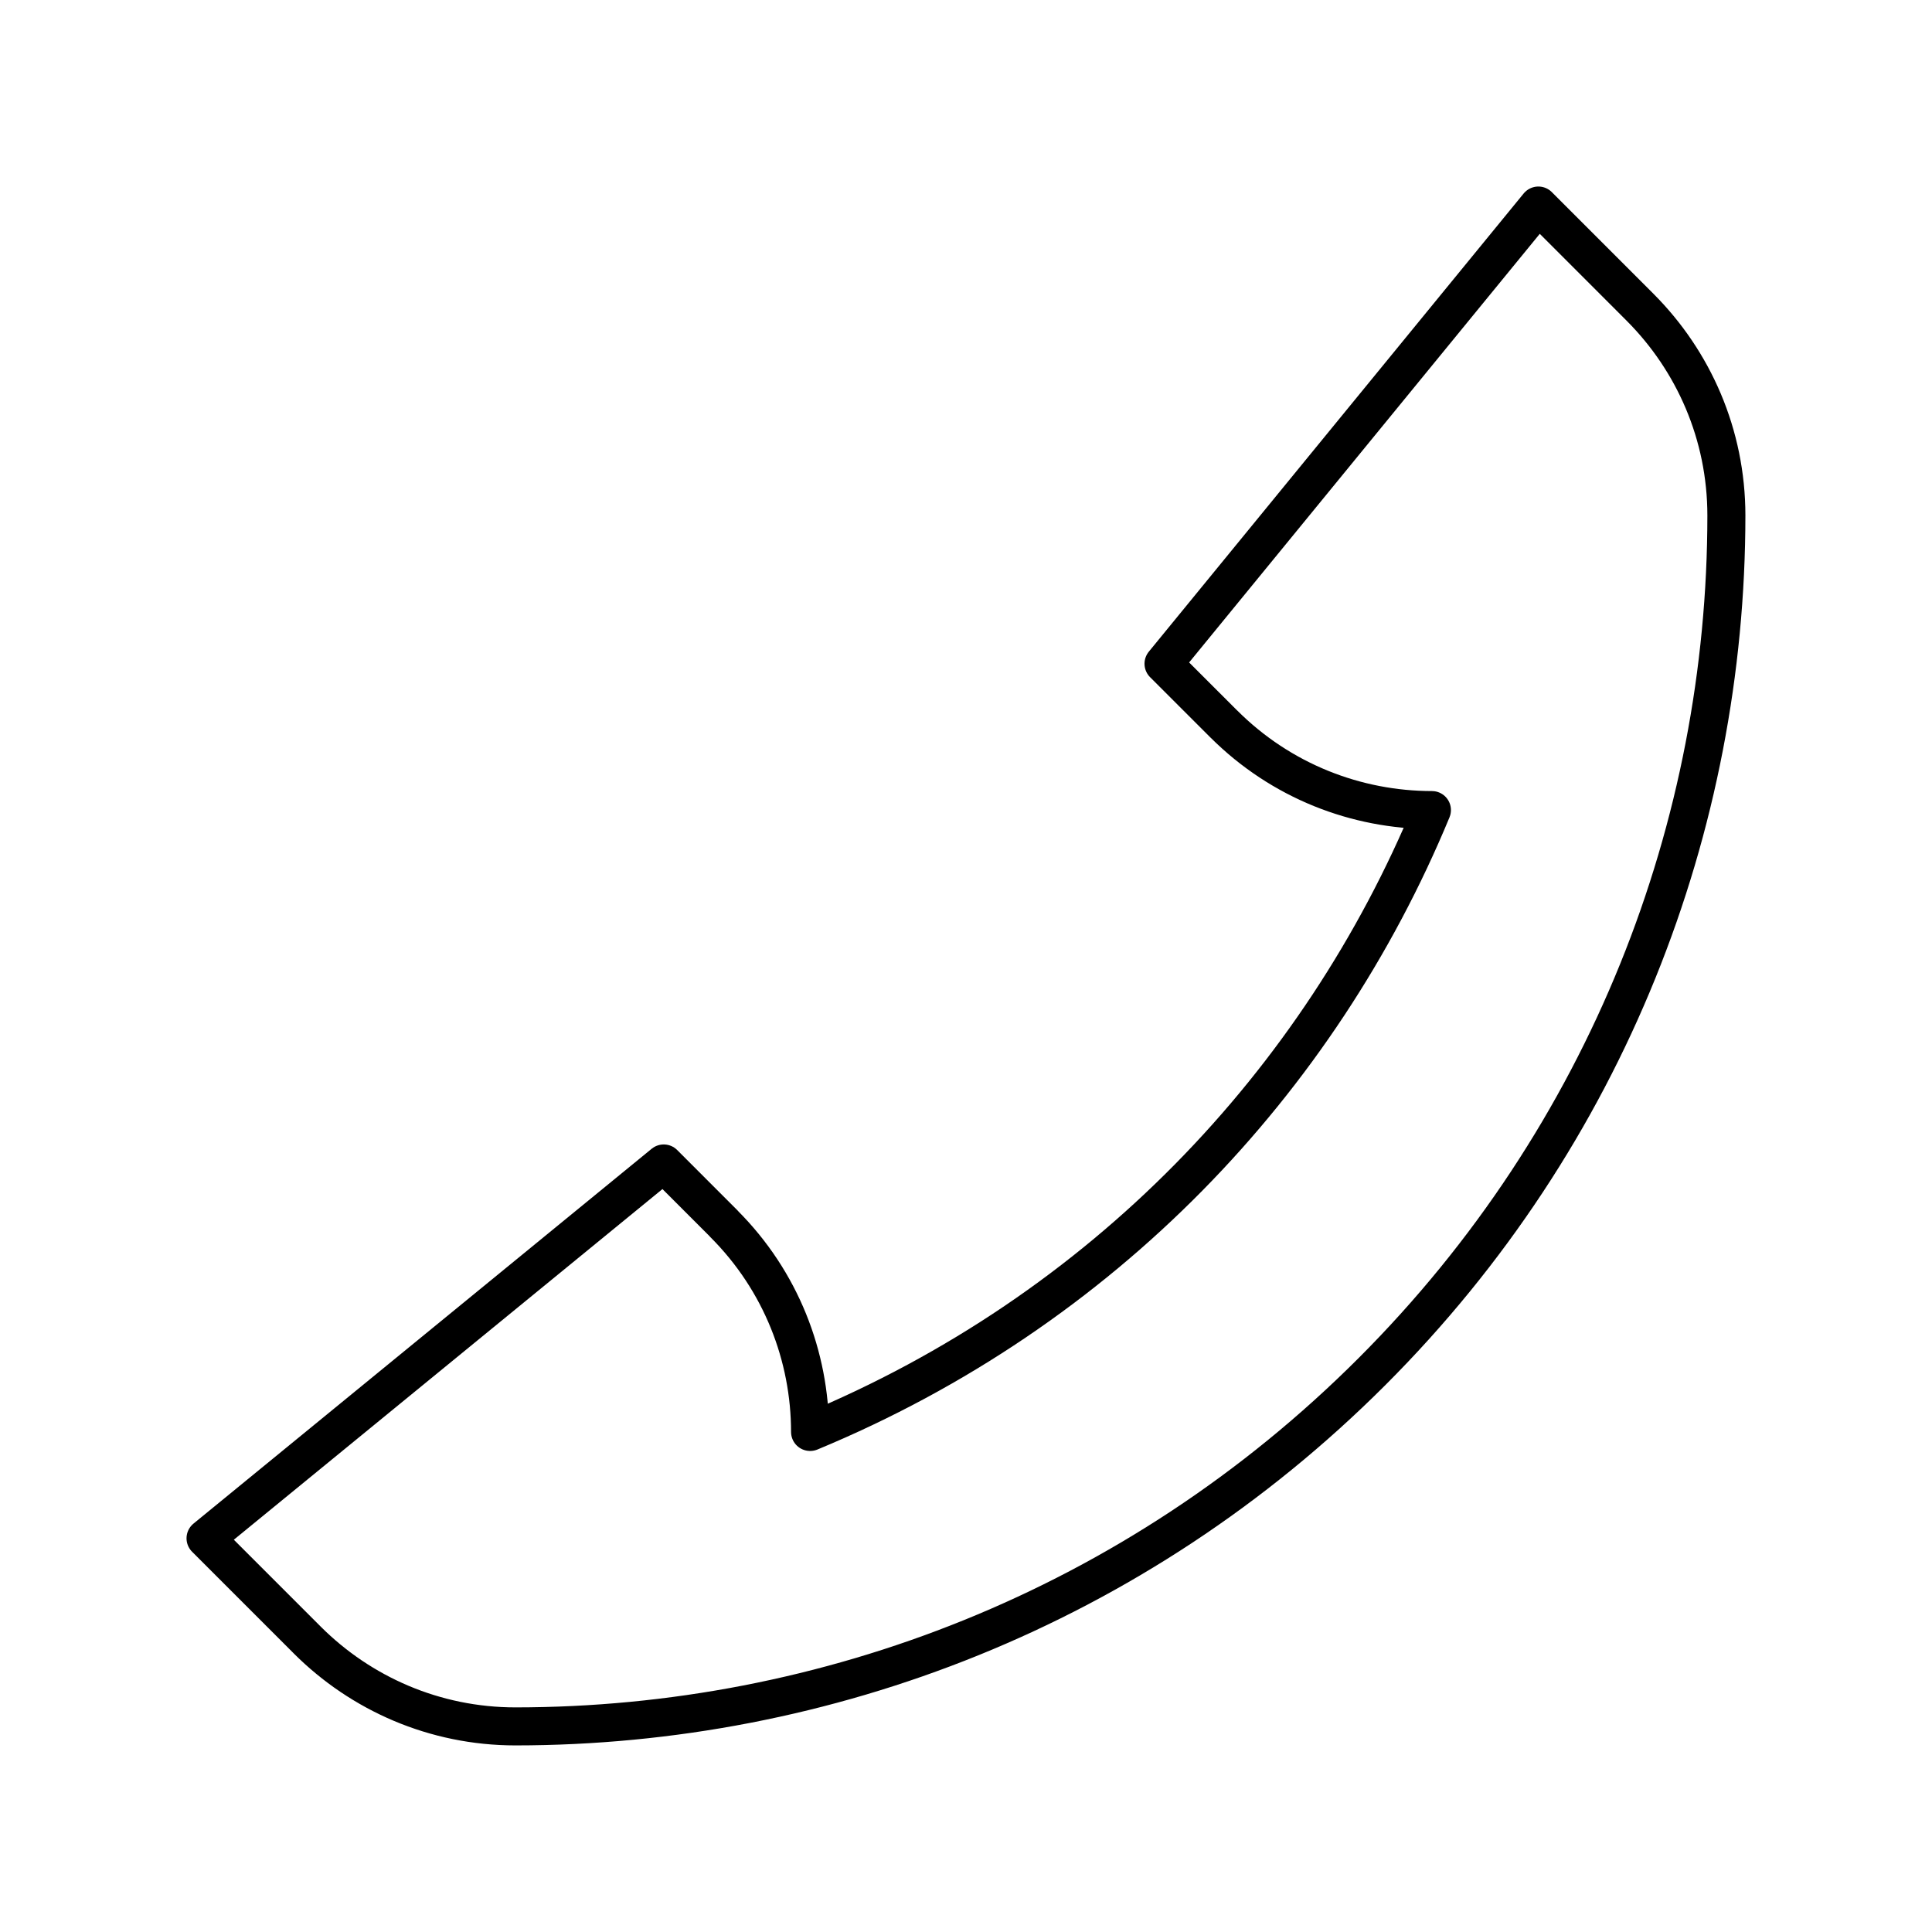
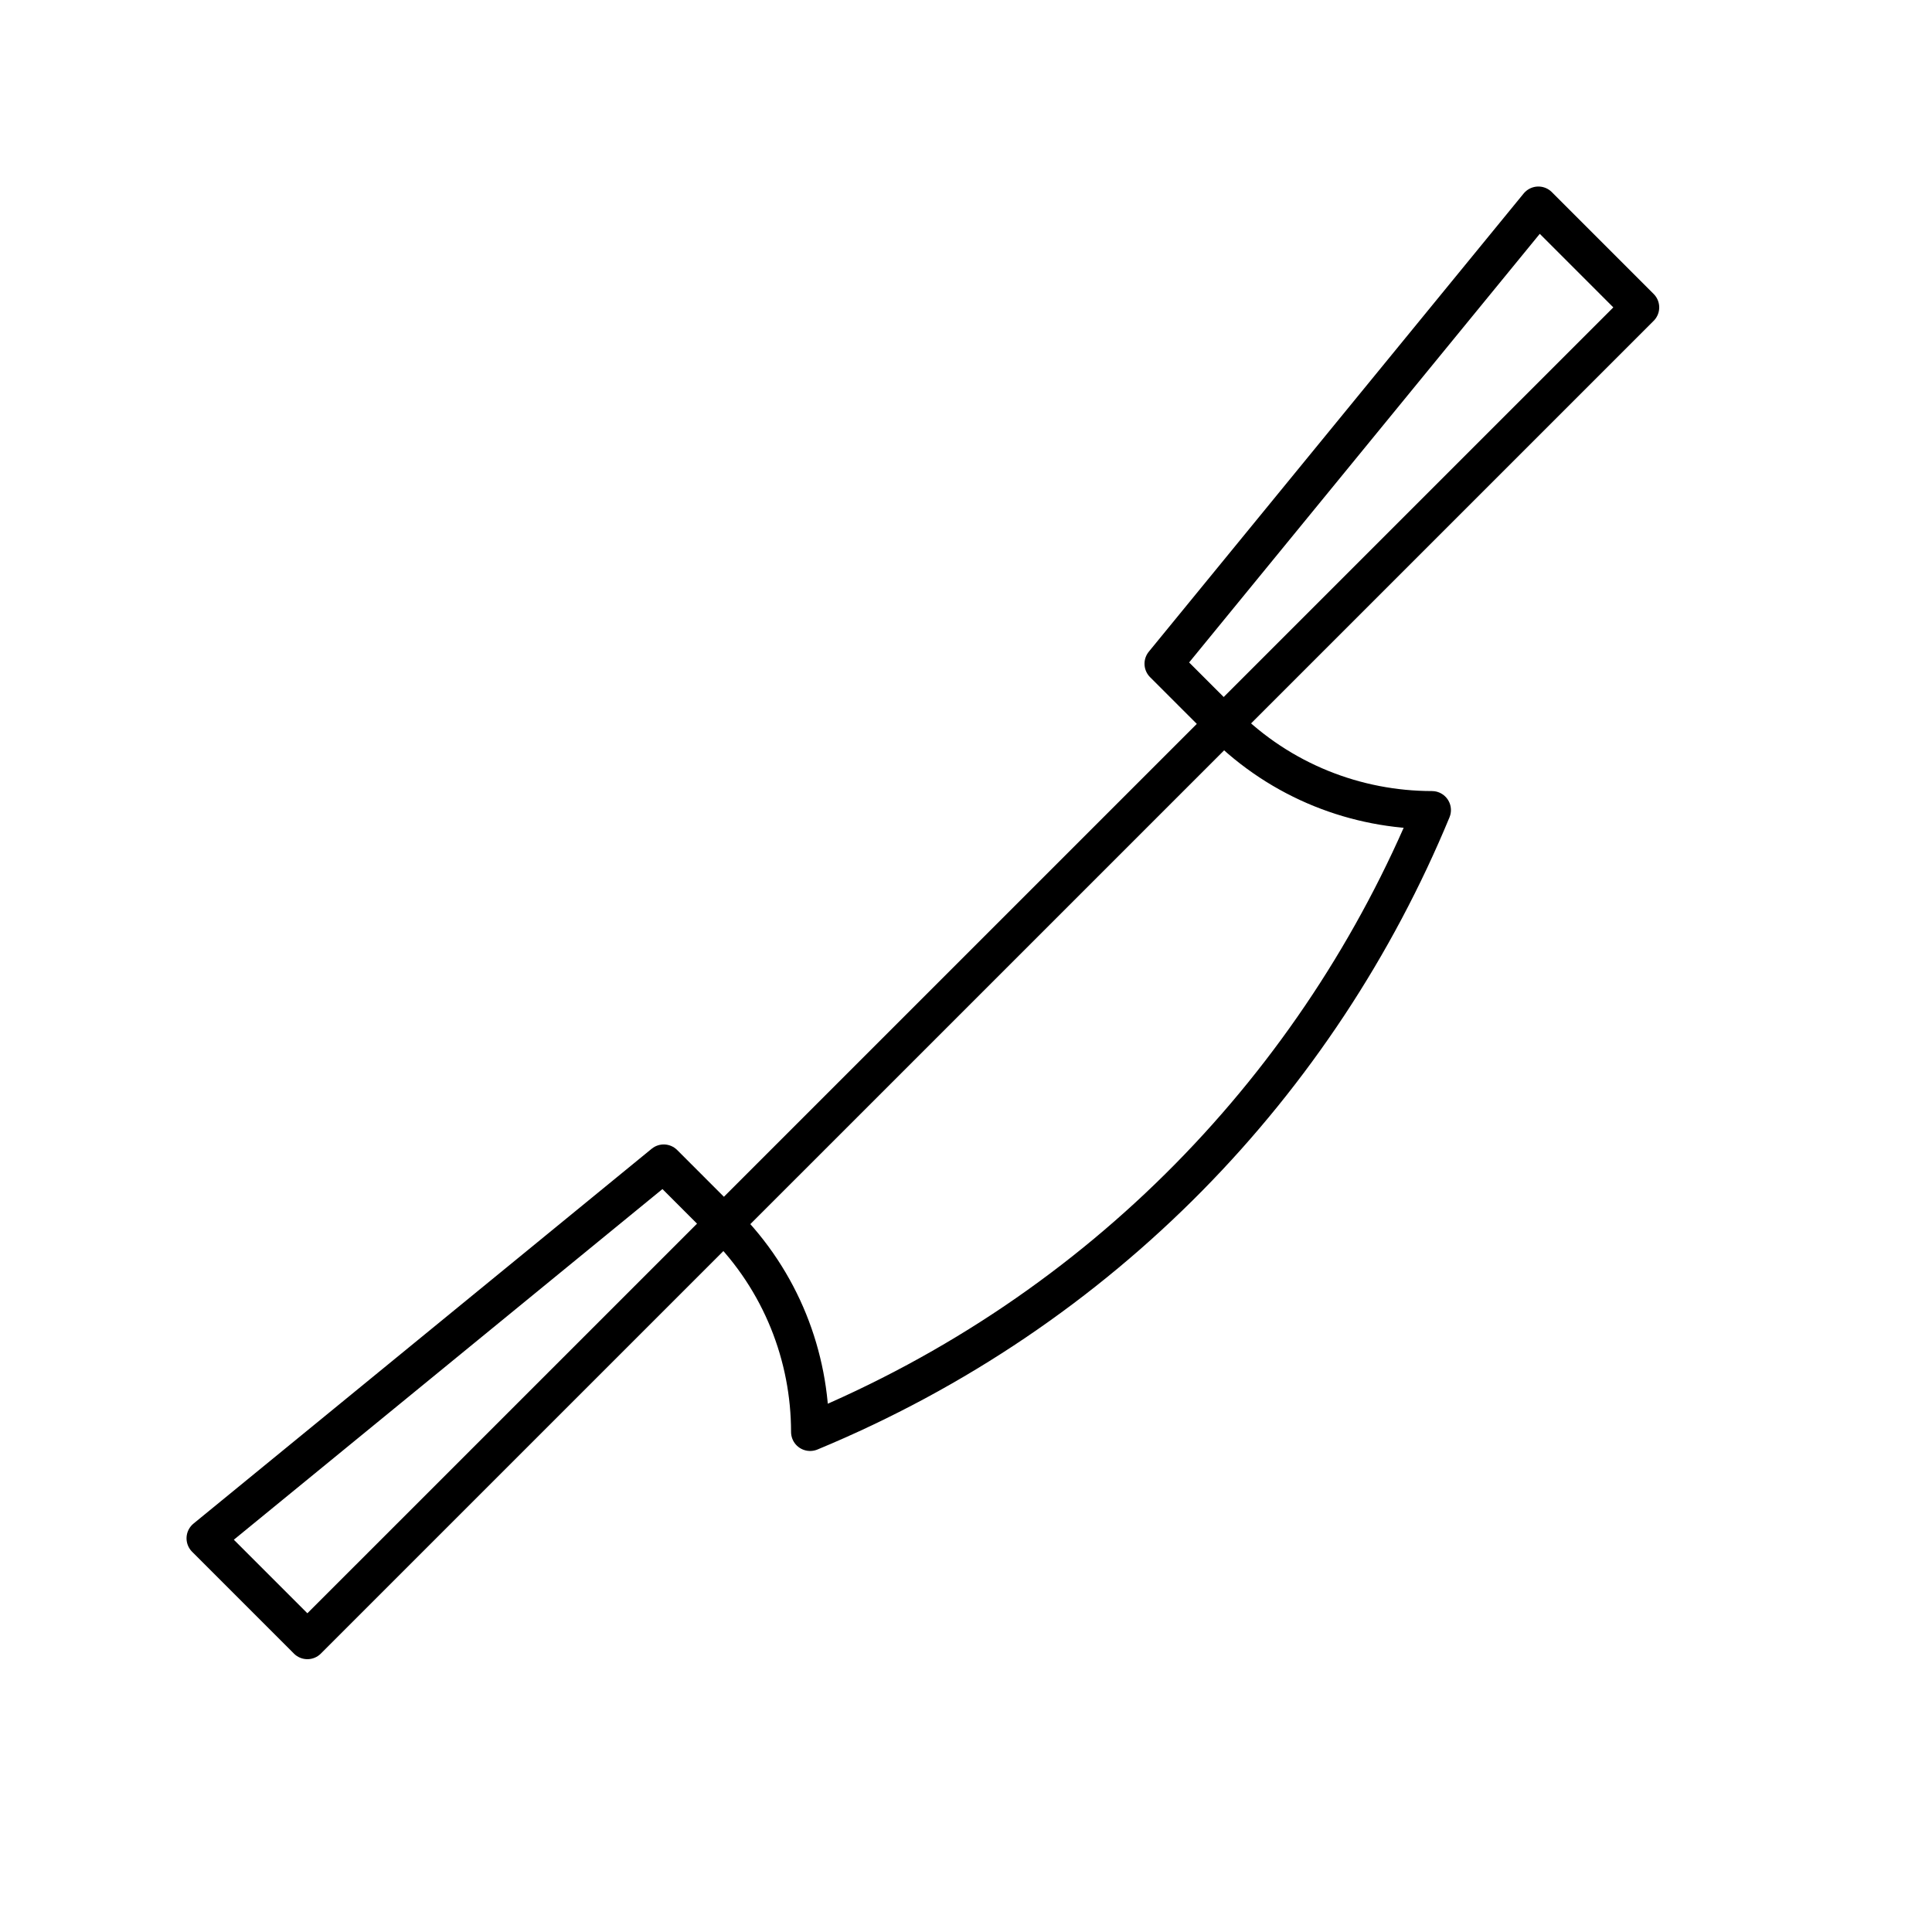
<svg xmlns="http://www.w3.org/2000/svg" width="800px" height="800px" version="1.1" viewBox="144 144 512 512">
-   <path transform="matrix(5.038 0 0 5.038 148.09 148.09)" d="m85.467 15.358-5.357-5.358-19.718 24.102 3.165 3.164h0.002c3.022 3.021 6.989 4.531 10.952 4.534-5.917 14.294-17.288 26.32-32.705 32.712h-0.006c-0.003-3.965-1.513-7.934-4.536-10.954l0.002-0.004-3.164-3.165-24.102 19.718 5.354 5.354 0.003 0.004c2.808 2.8 6.676 4.536 10.951 4.536 16.297-0.008 32.602-6.218 45.042-18.657 12.435-12.435 18.644-28.738 18.65-45.035 0-4.274-1.733-8.142-4.533-10.95zm0 0" fill="none" stroke="#000000" stroke-linecap="round" stroke-linejoin="round" stroke-miterlimit="10" stroke-width="2" />
+   <path transform="matrix(5.038 0 0 5.038 148.09 148.09)" d="m85.467 15.358-5.357-5.358-19.718 24.102 3.165 3.164h0.002c3.022 3.021 6.989 4.531 10.952 4.534-5.917 14.294-17.288 26.32-32.705 32.712h-0.006c-0.003-3.965-1.513-7.934-4.536-10.954l0.002-0.004-3.164-3.165-24.102 19.718 5.354 5.354 0.003 0.004zm0 0" fill="none" stroke="#000000" stroke-linecap="round" stroke-linejoin="round" stroke-miterlimit="10" stroke-width="2" />
</svg>